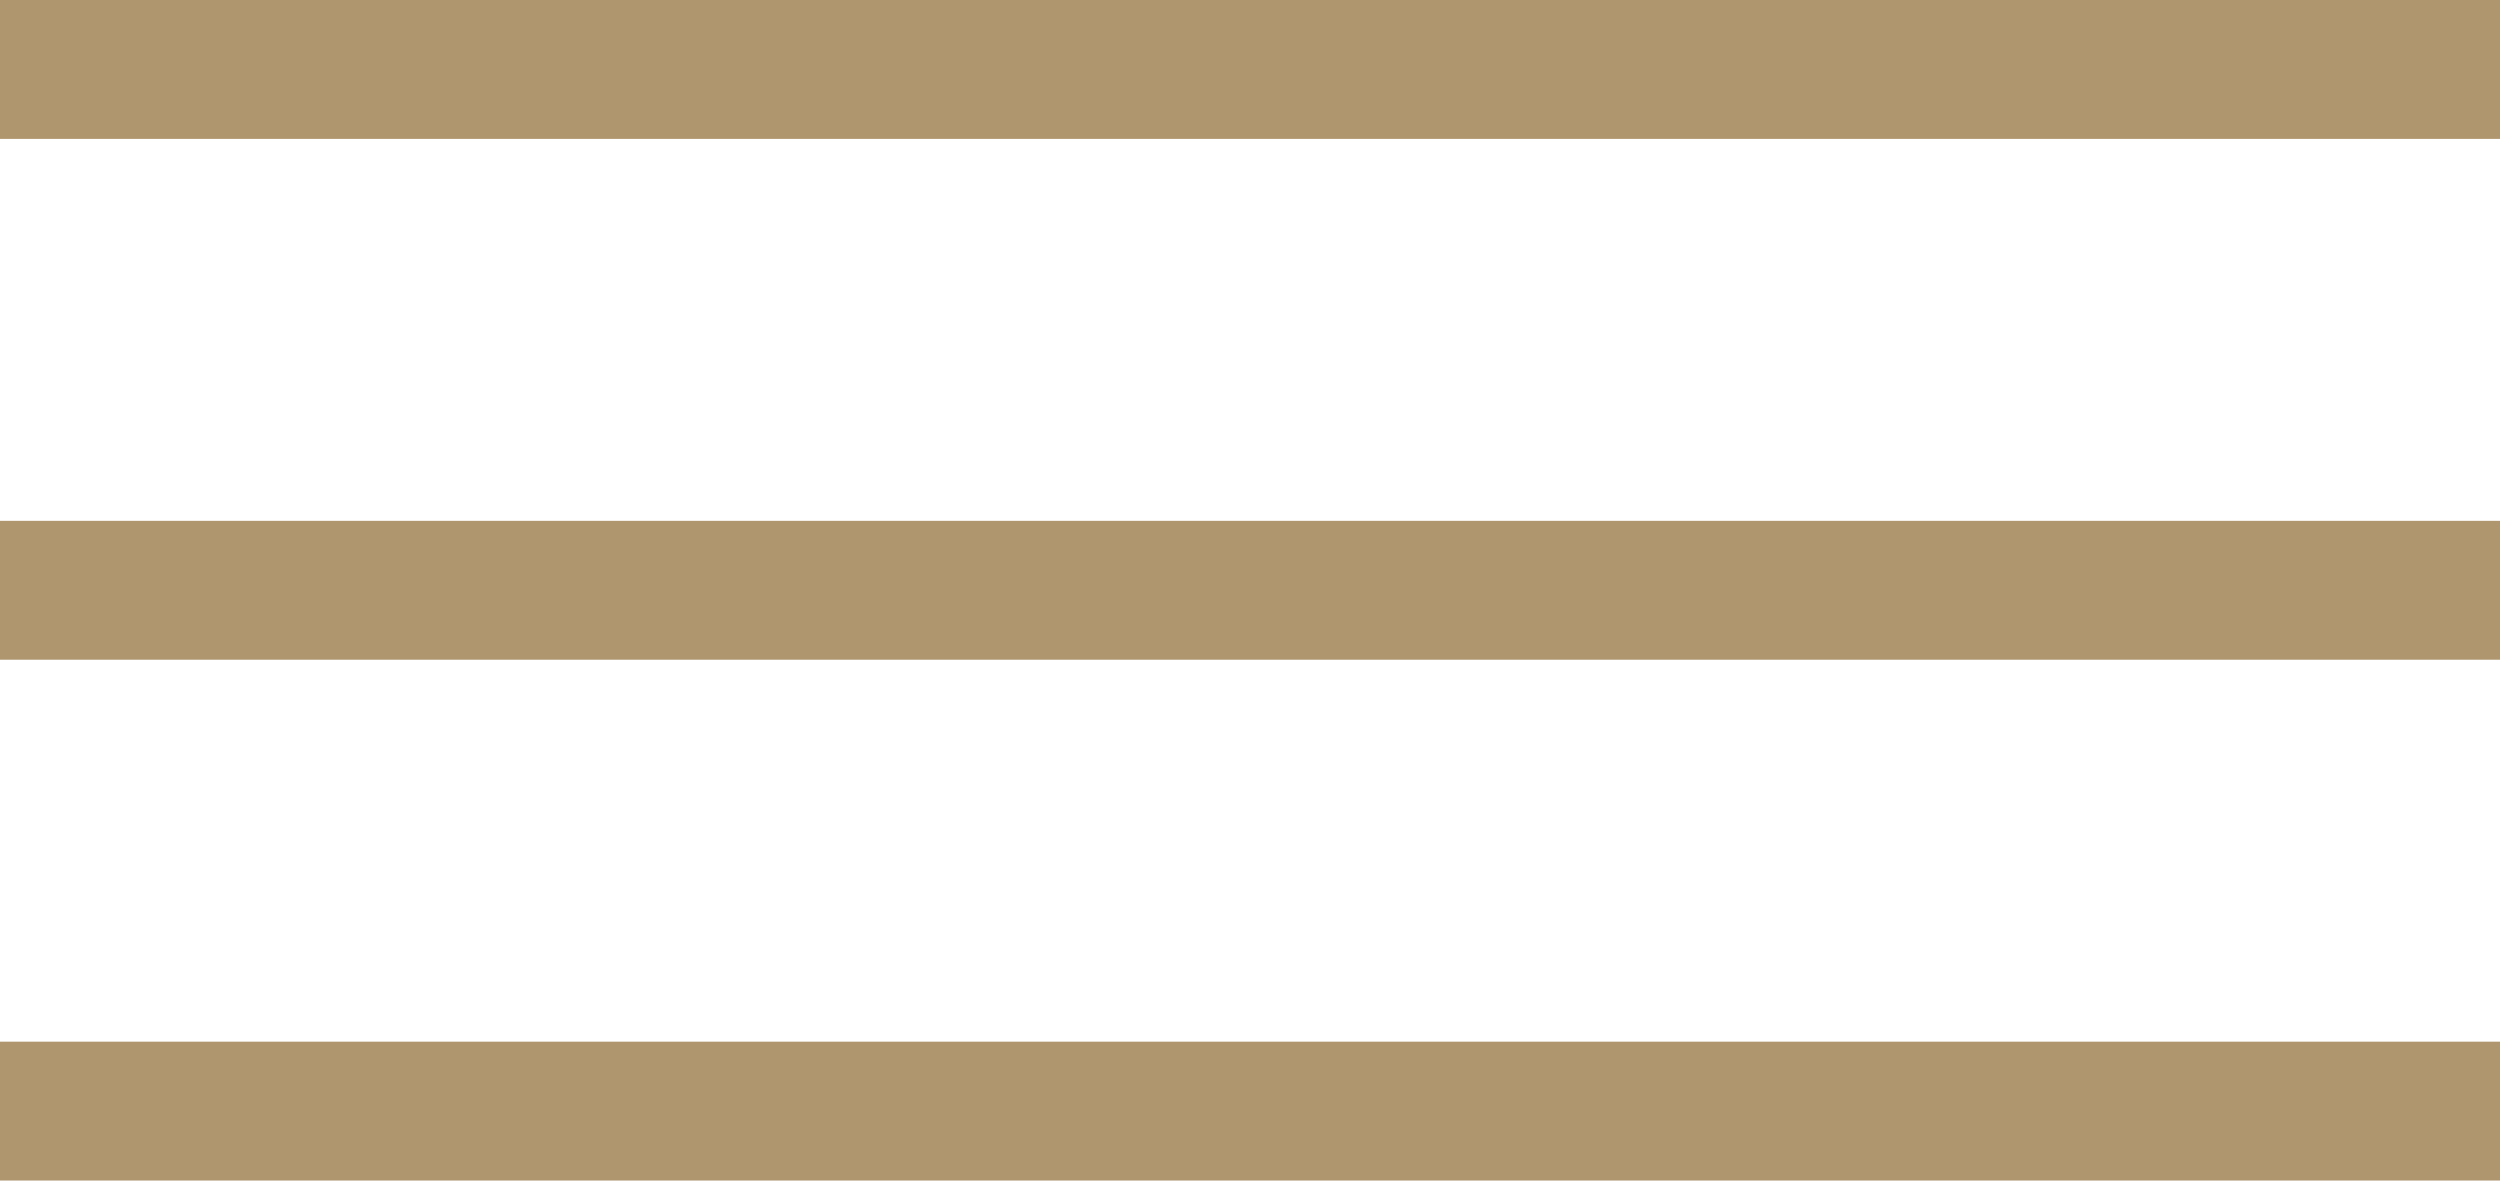
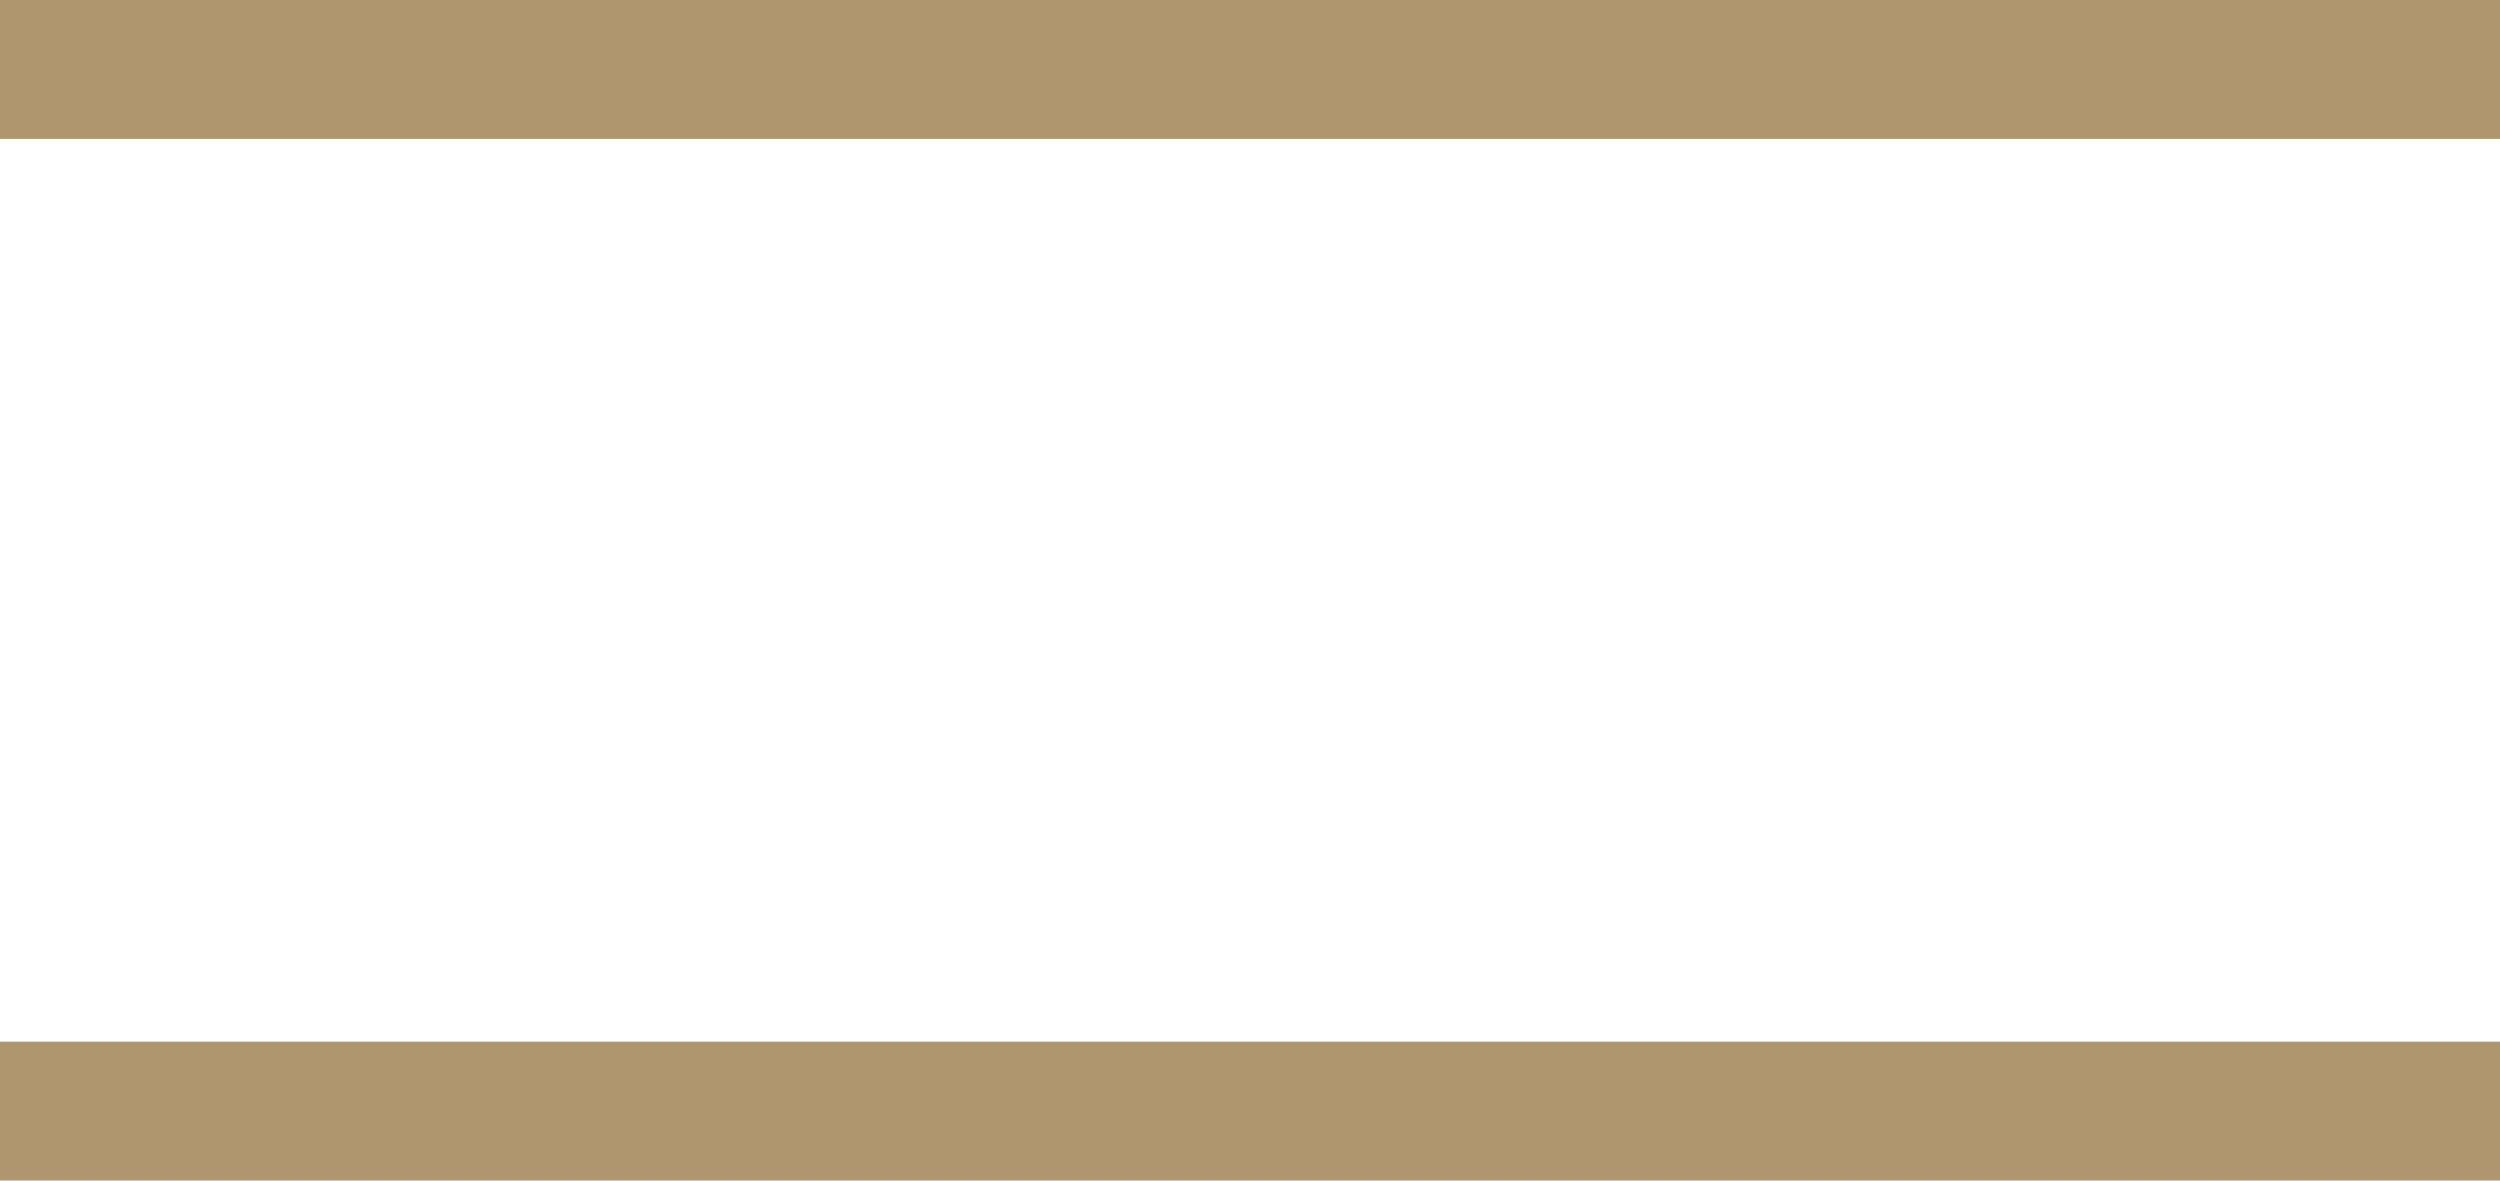
<svg xmlns="http://www.w3.org/2000/svg" version="1.1" id="Ebene_1" x="0px" y="0px" viewBox="0 0 36 17" style="enable-background:new 0 0 36 17;" xml:space="preserve">
  <style type="text/css">
	.st0{fill:#AF966E;}
</style>
  <g>
    <rect class="st0" width="36" height="2" />
-     <rect y="7.5" class="st0" width="36" height="2" />
    <rect y="15" class="st0" width="36" height="2" />
  </g>
</svg>